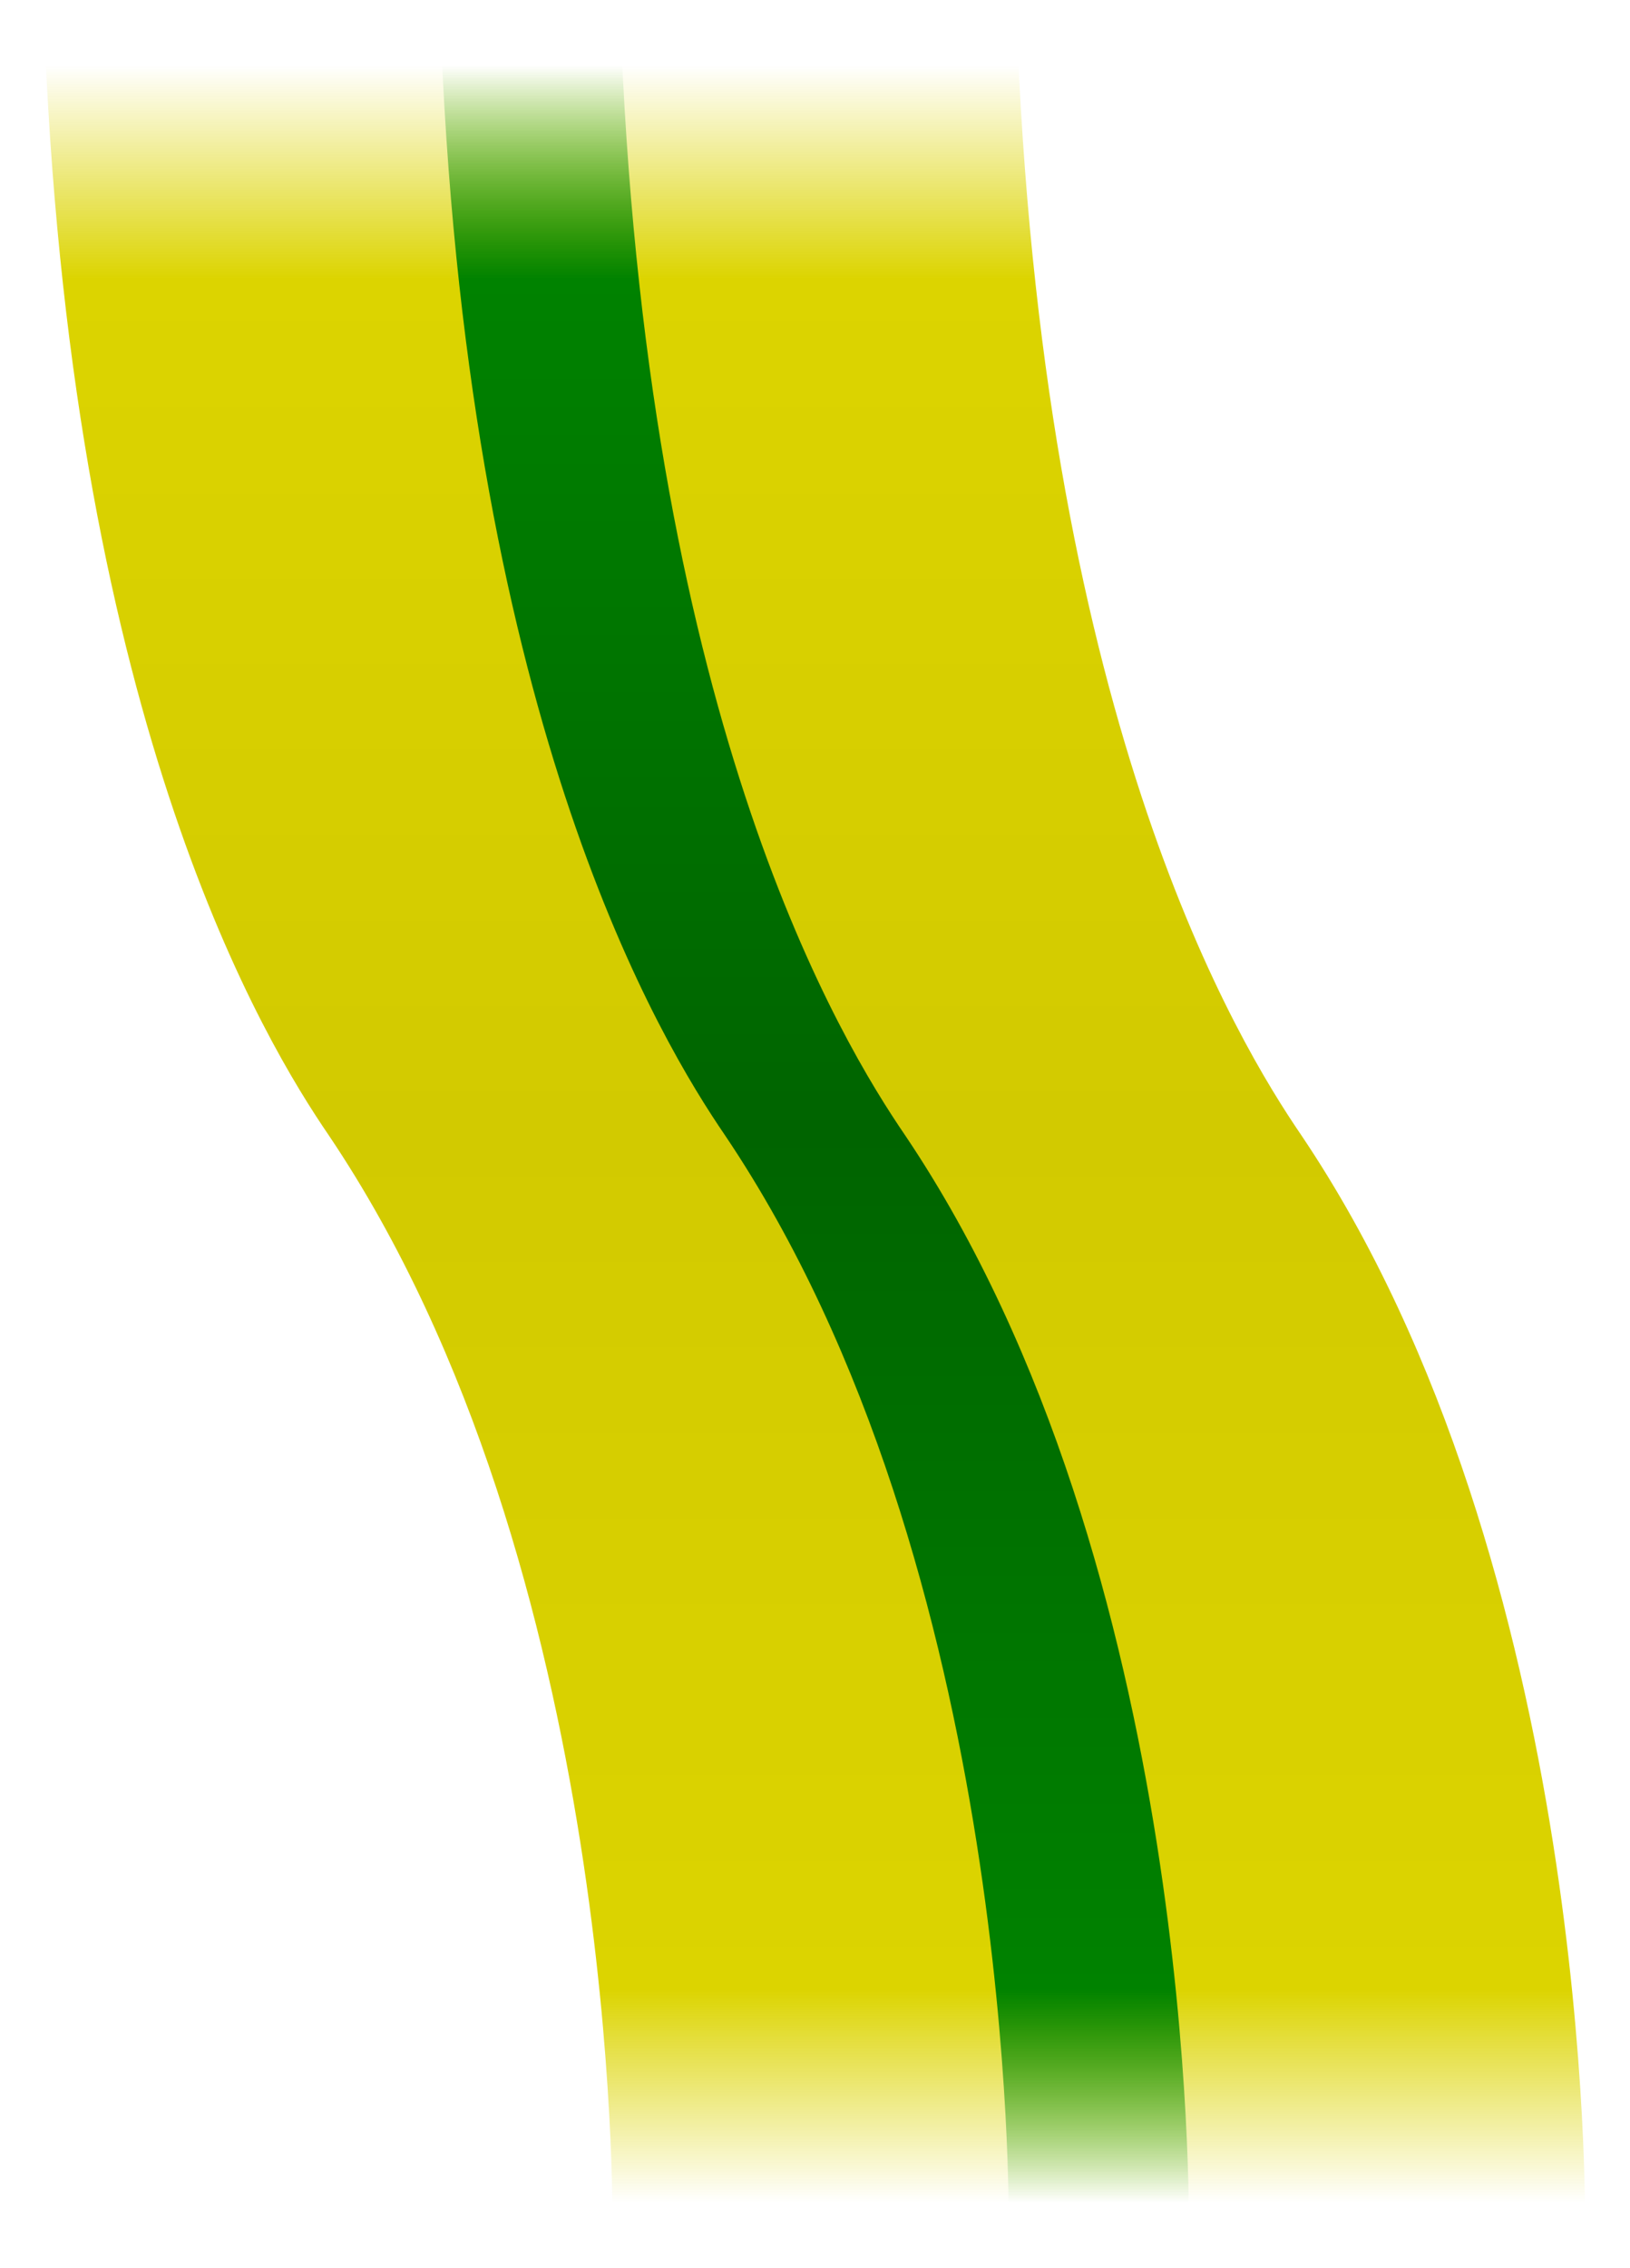
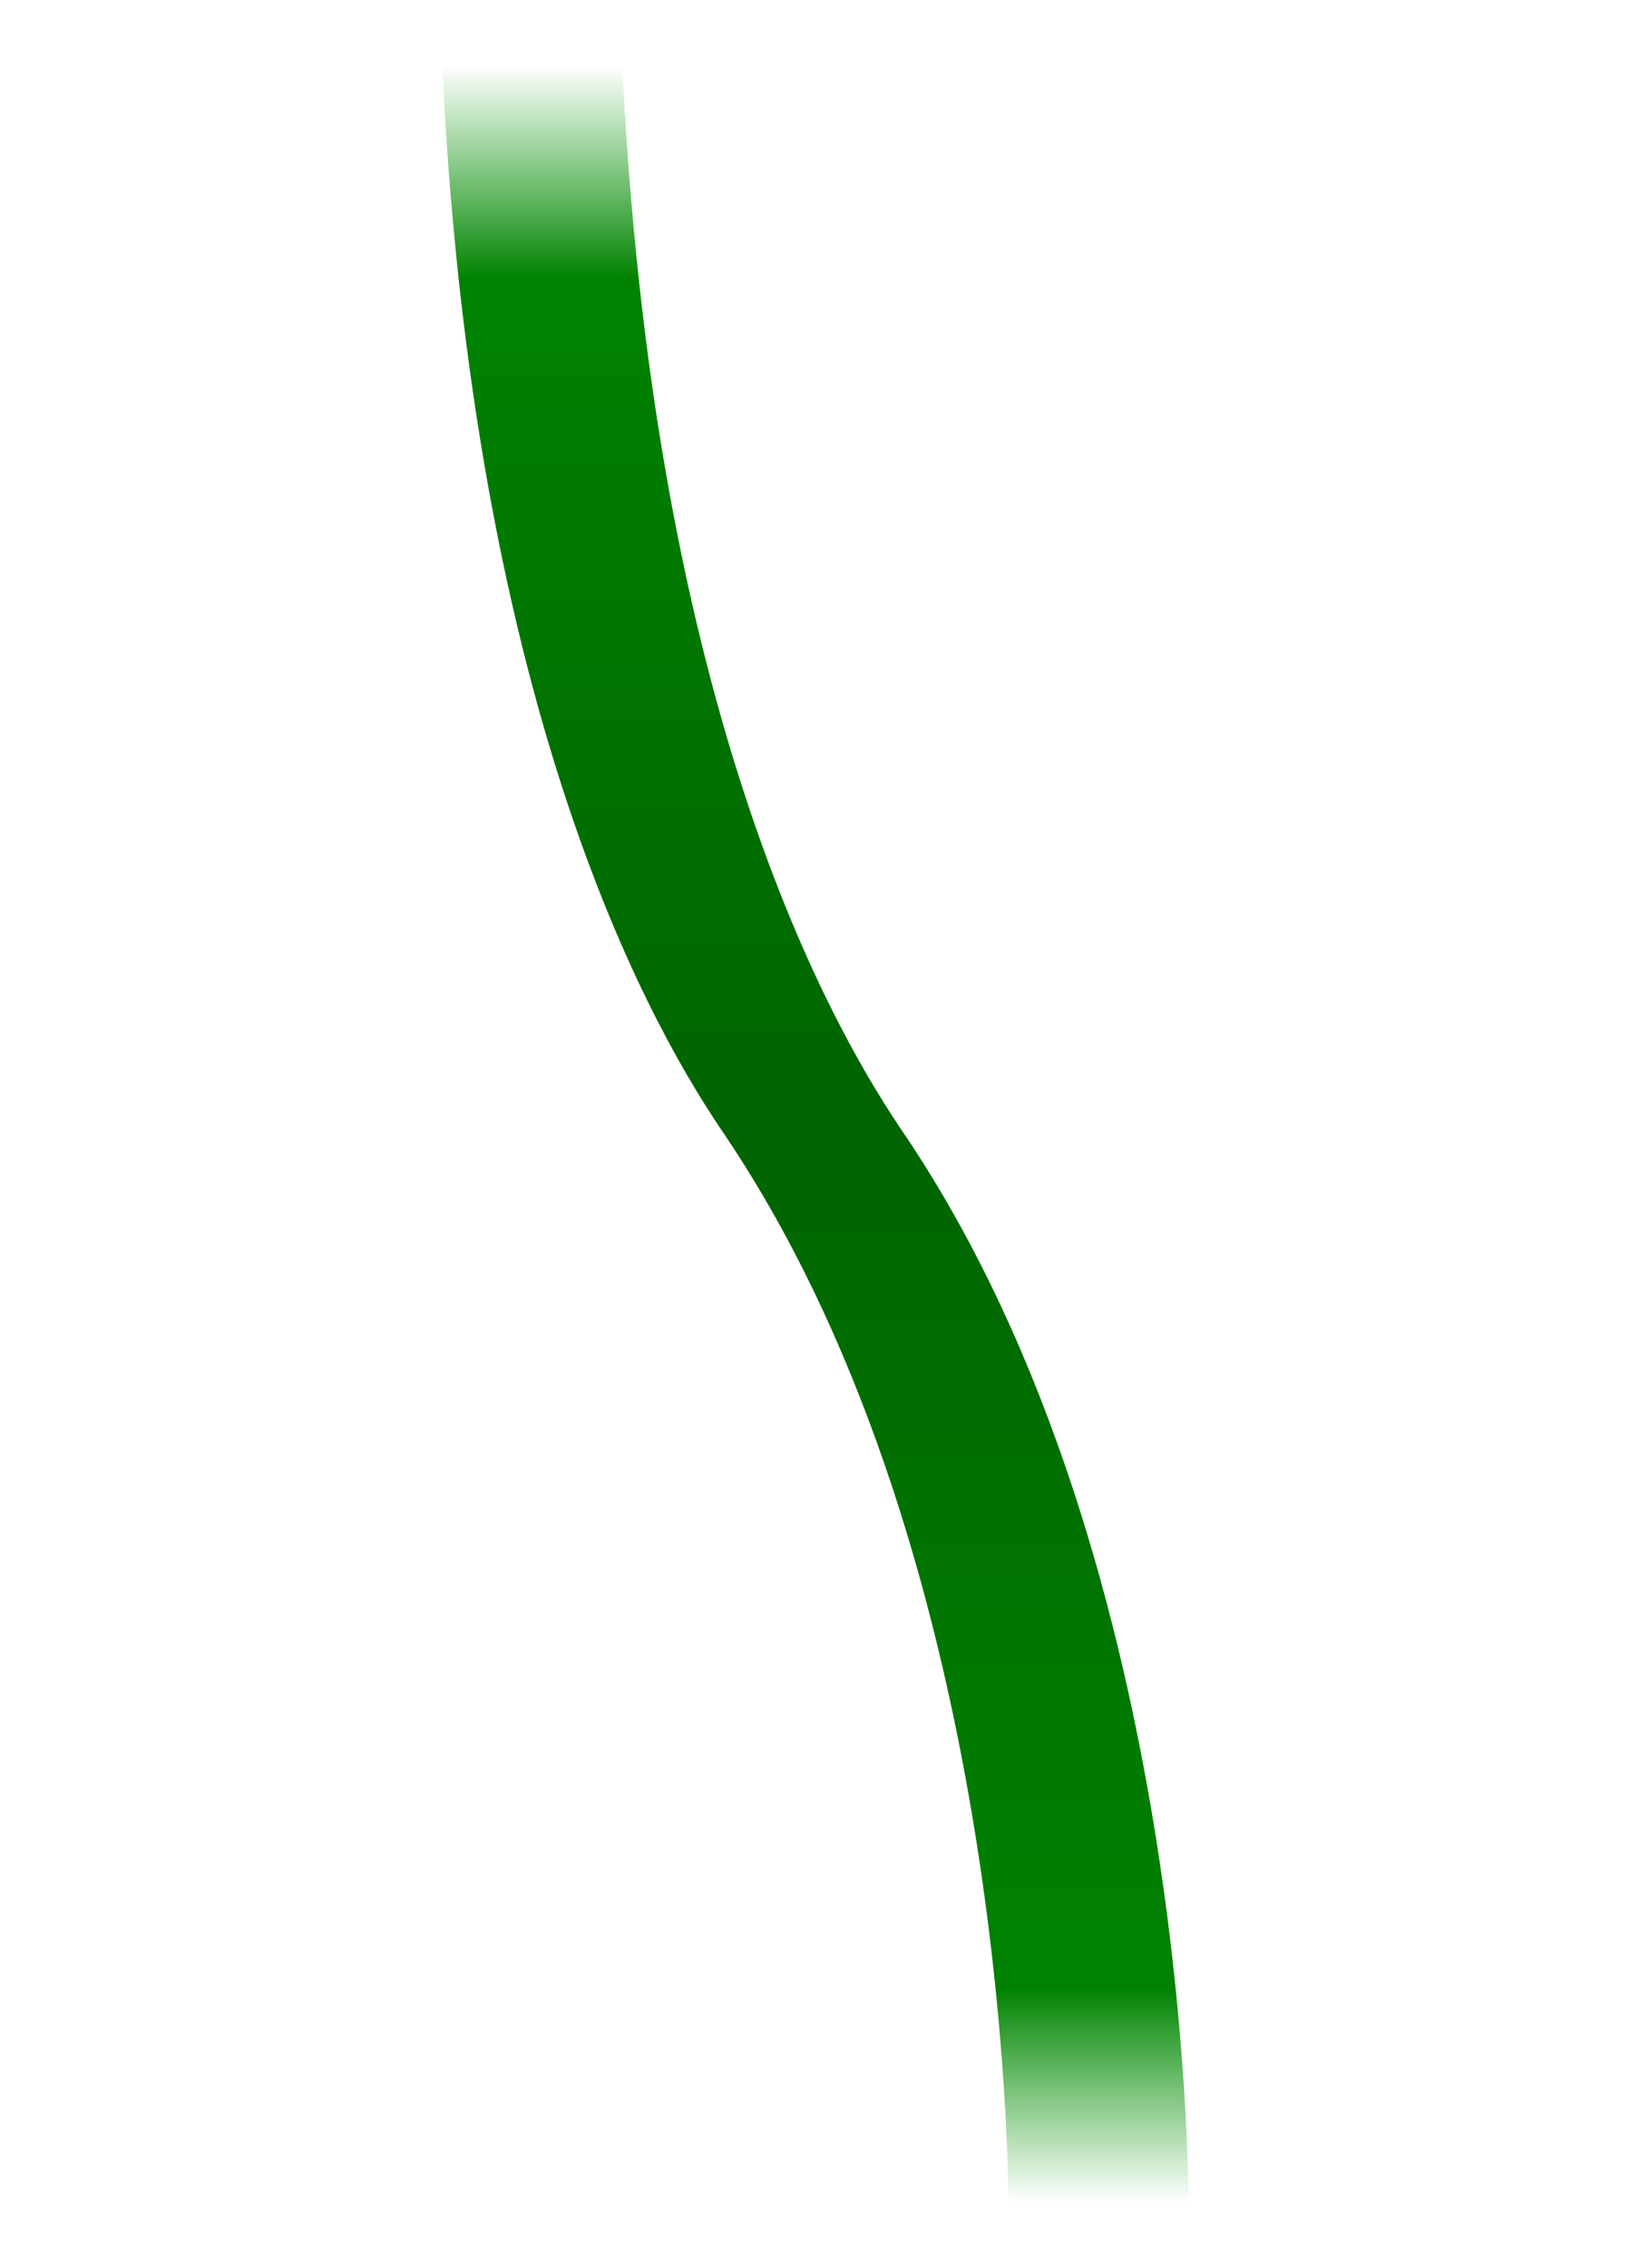
<svg xmlns="http://www.w3.org/2000/svg" width="724" height="1007">
  <defs>
    <linearGradient id="LG1" x1="0%" y1="0%" x2="0%" y2="100%">
      <stop offset="0" stop-color="#dcd400" stop-opacity="0" />
      <stop offset="0.1" stop-color="#dcd400" stop-opacity="1" />
      <stop offset="0.5" stop-color="#d2ca00" stop-opacity="1" />
      <stop offset="0.9" stop-color="#dcd400" stop-opacity="1" />
      <stop offset="1" stop-color="#dcd400" stop-opacity="0" />
    </linearGradient>
    <linearGradient id="LG2" x1="0%" y1="0%" x2="0%" y2="100%">
      <stop offset="0" stop-color="#009600" stop-opacity="0" />
      <stop offset="0.1" stop-color="#008200" stop-opacity="1" />
      <stop offset="0.5" stop-color="#006400" stop-opacity="1" />
      <stop offset="0.9" stop-color="#008200" stop-opacity="1" />
      <stop offset="1" stop-color="#009600" stop-opacity="0" />
    </linearGradient>
  </defs>
-   <path fill="url(#LG1)" d="M704 987c0,0 4,-290 -126,-483 -28,-41 -113,-180 -126,-484l-432 0c13,304 98,443 126,484 130,193 126,483 126,483l432 0z" />
  <path fill="url(#LG2)" d="M528 987c0,0 4,-290 -126,-483 -28,-41 -113,-180 -126,-484l-80 0c13,304 98,443 126,484 130,193 126,483 126,483l80 0z" />
</svg>